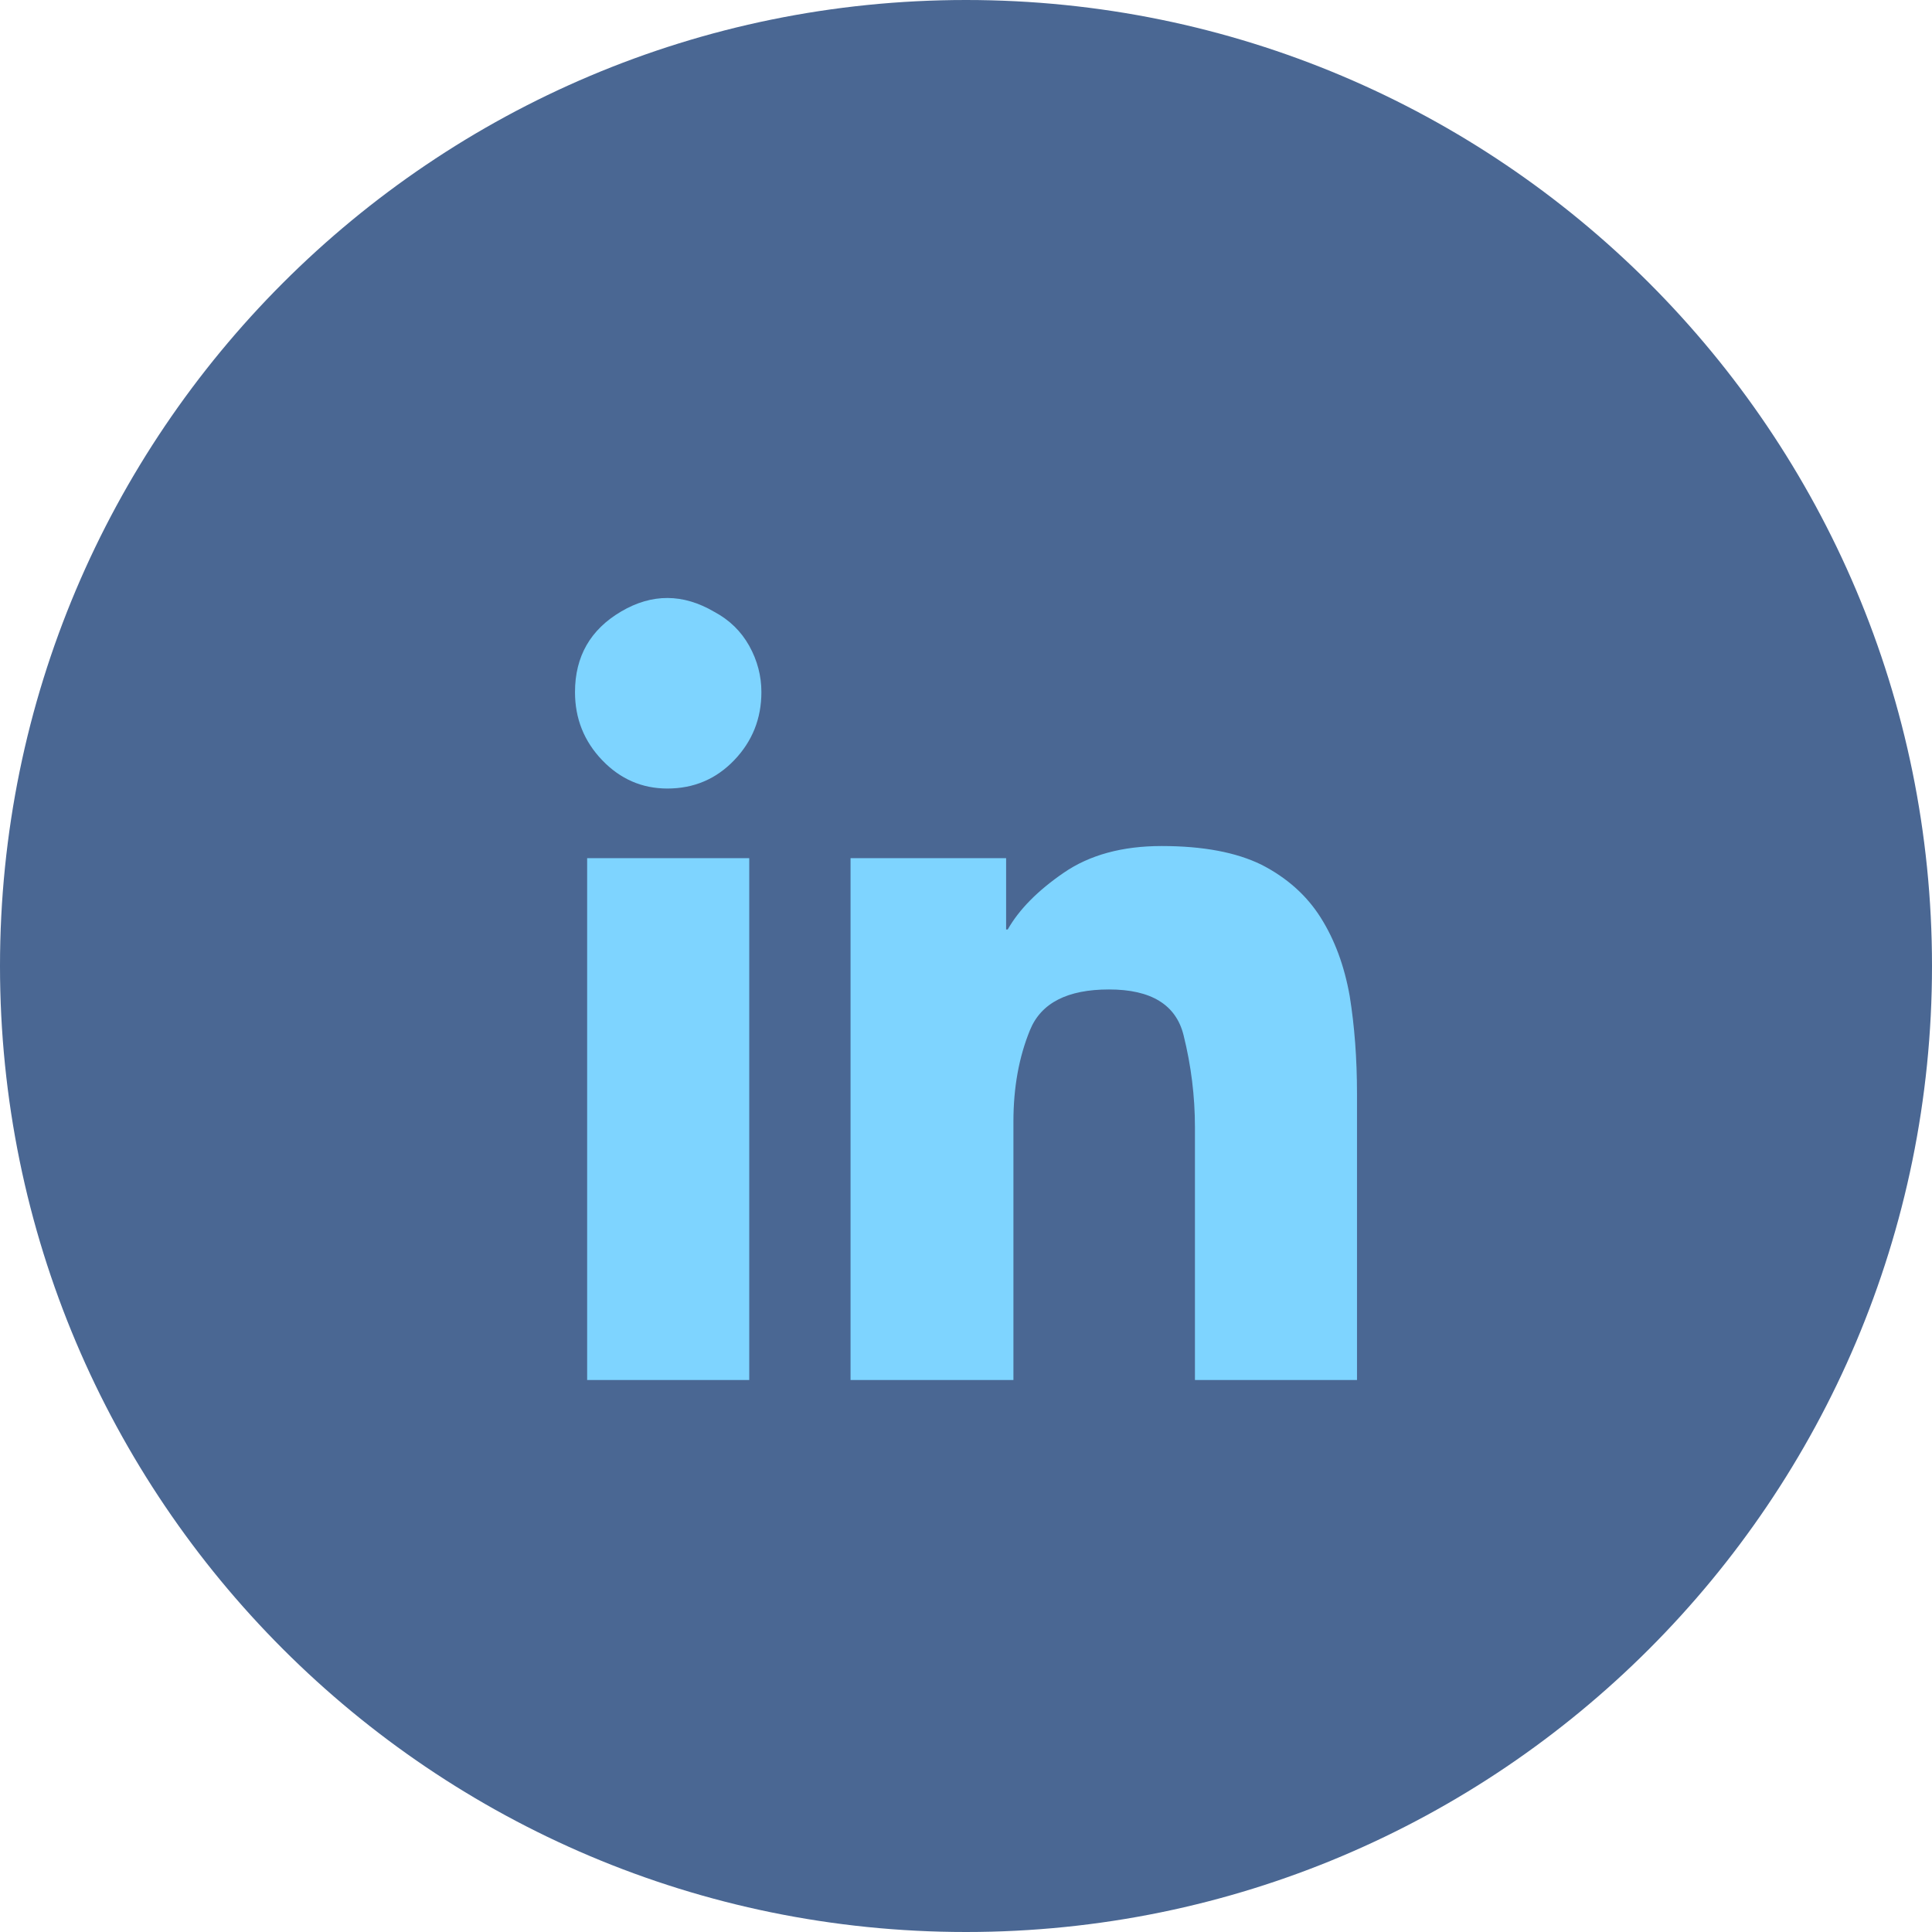
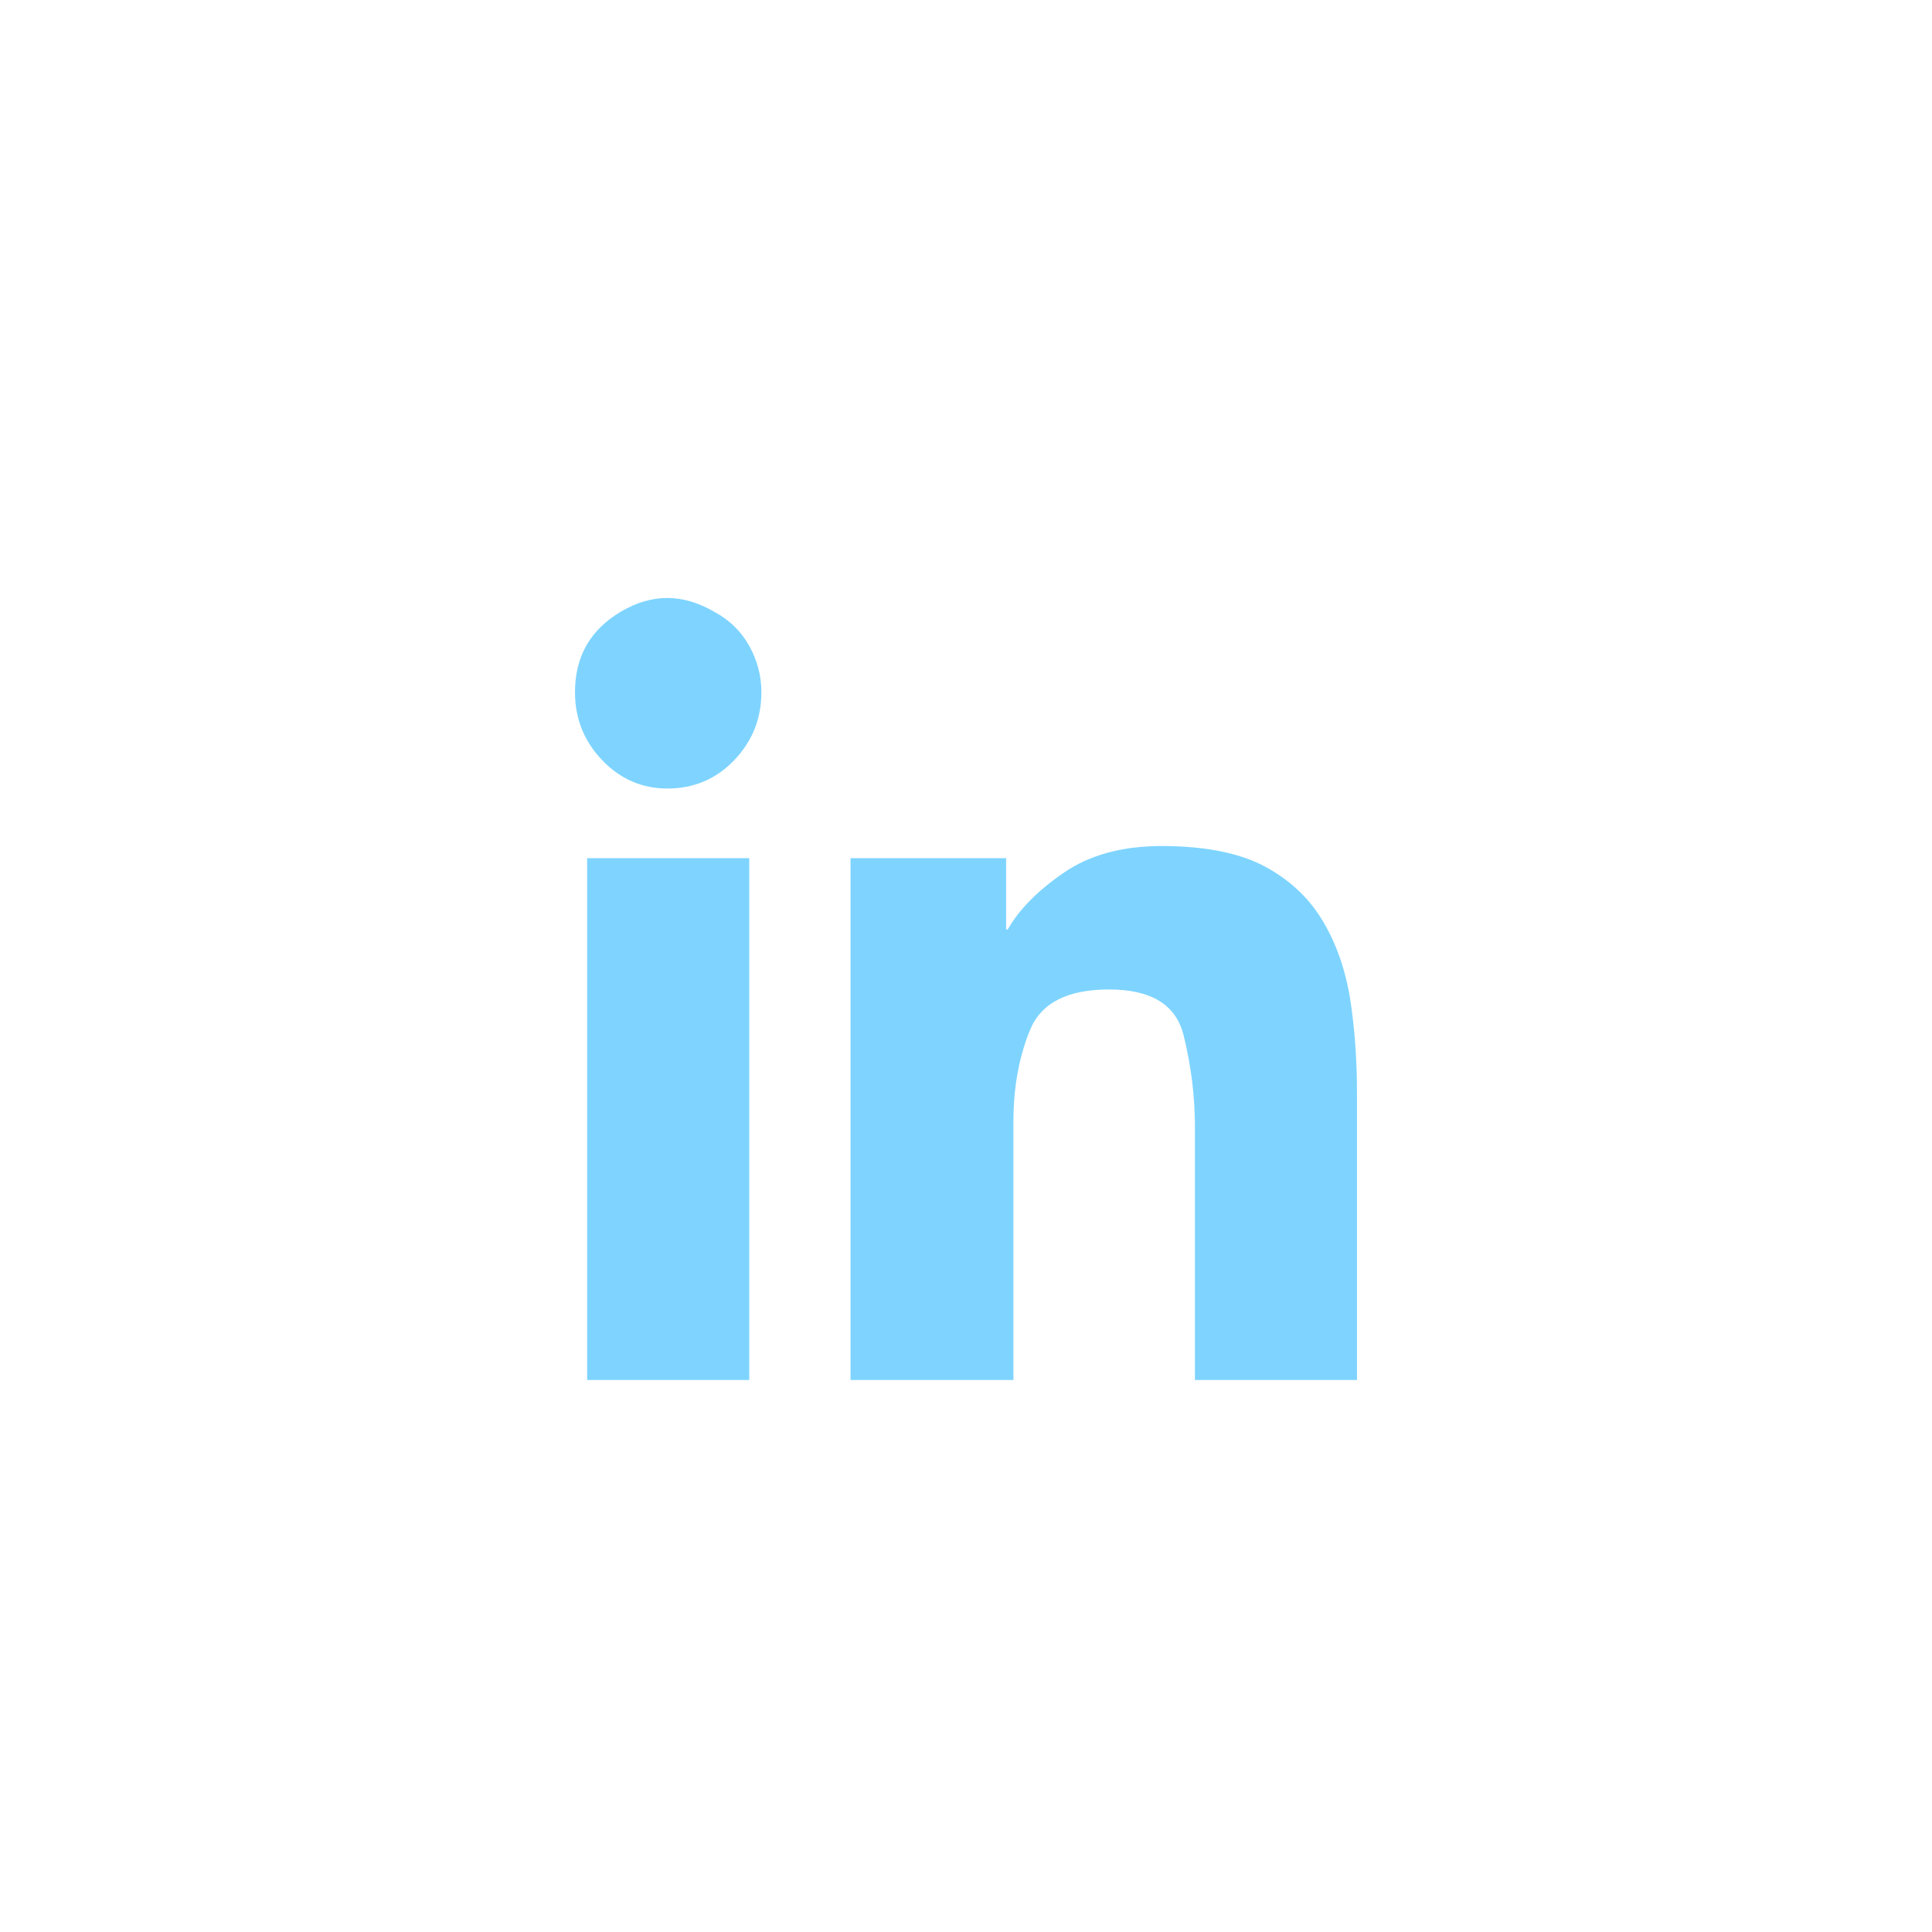
<svg xmlns="http://www.w3.org/2000/svg" width="42" height="42" viewBox="0 0 42 42" fill="none">
-   <path d="M0 21C0 9.402 9.402 0 21 0C32.598 0 42 9.402 42 21C42 32.598 32.598 42 21 42C9.402 42 0 32.598 0 21Z" fill="#4A6793" />
  <path d="M16.288 30H12.764V18.656H16.288V30ZM14.508 17.142C13.956 17.142 13.484 16.936 13.09 16.525C12.697 16.114 12.5 15.621 12.5 15.046C12.5 14.27 12.835 13.686 13.504 13.293C14.174 12.899 14.849 12.902 15.53 13.302C15.859 13.478 16.111 13.724 16.288 14.041C16.464 14.358 16.552 14.693 16.552 15.046C16.552 15.621 16.355 16.114 15.962 16.525C15.568 16.936 15.084 17.142 14.508 17.142ZM29.465 30H25.977V24.504C25.977 23.835 25.895 23.169 25.73 22.505C25.566 21.842 25.025 21.51 24.109 21.51C23.205 21.51 22.633 21.803 22.392 22.391C22.151 22.978 22.031 23.641 22.031 24.381V30H18.49V18.656H21.872V20.206H21.907C22.154 19.772 22.559 19.361 23.123 18.974C23.686 18.586 24.397 18.392 25.254 18.392C26.147 18.392 26.869 18.527 27.421 18.797C27.973 19.079 28.402 19.461 28.707 19.942C29.013 20.424 29.224 20.993 29.341 21.651C29.447 22.308 29.5 23.019 29.5 23.782V30H29.465Z" fill="#7ED4FF" />
</svg>